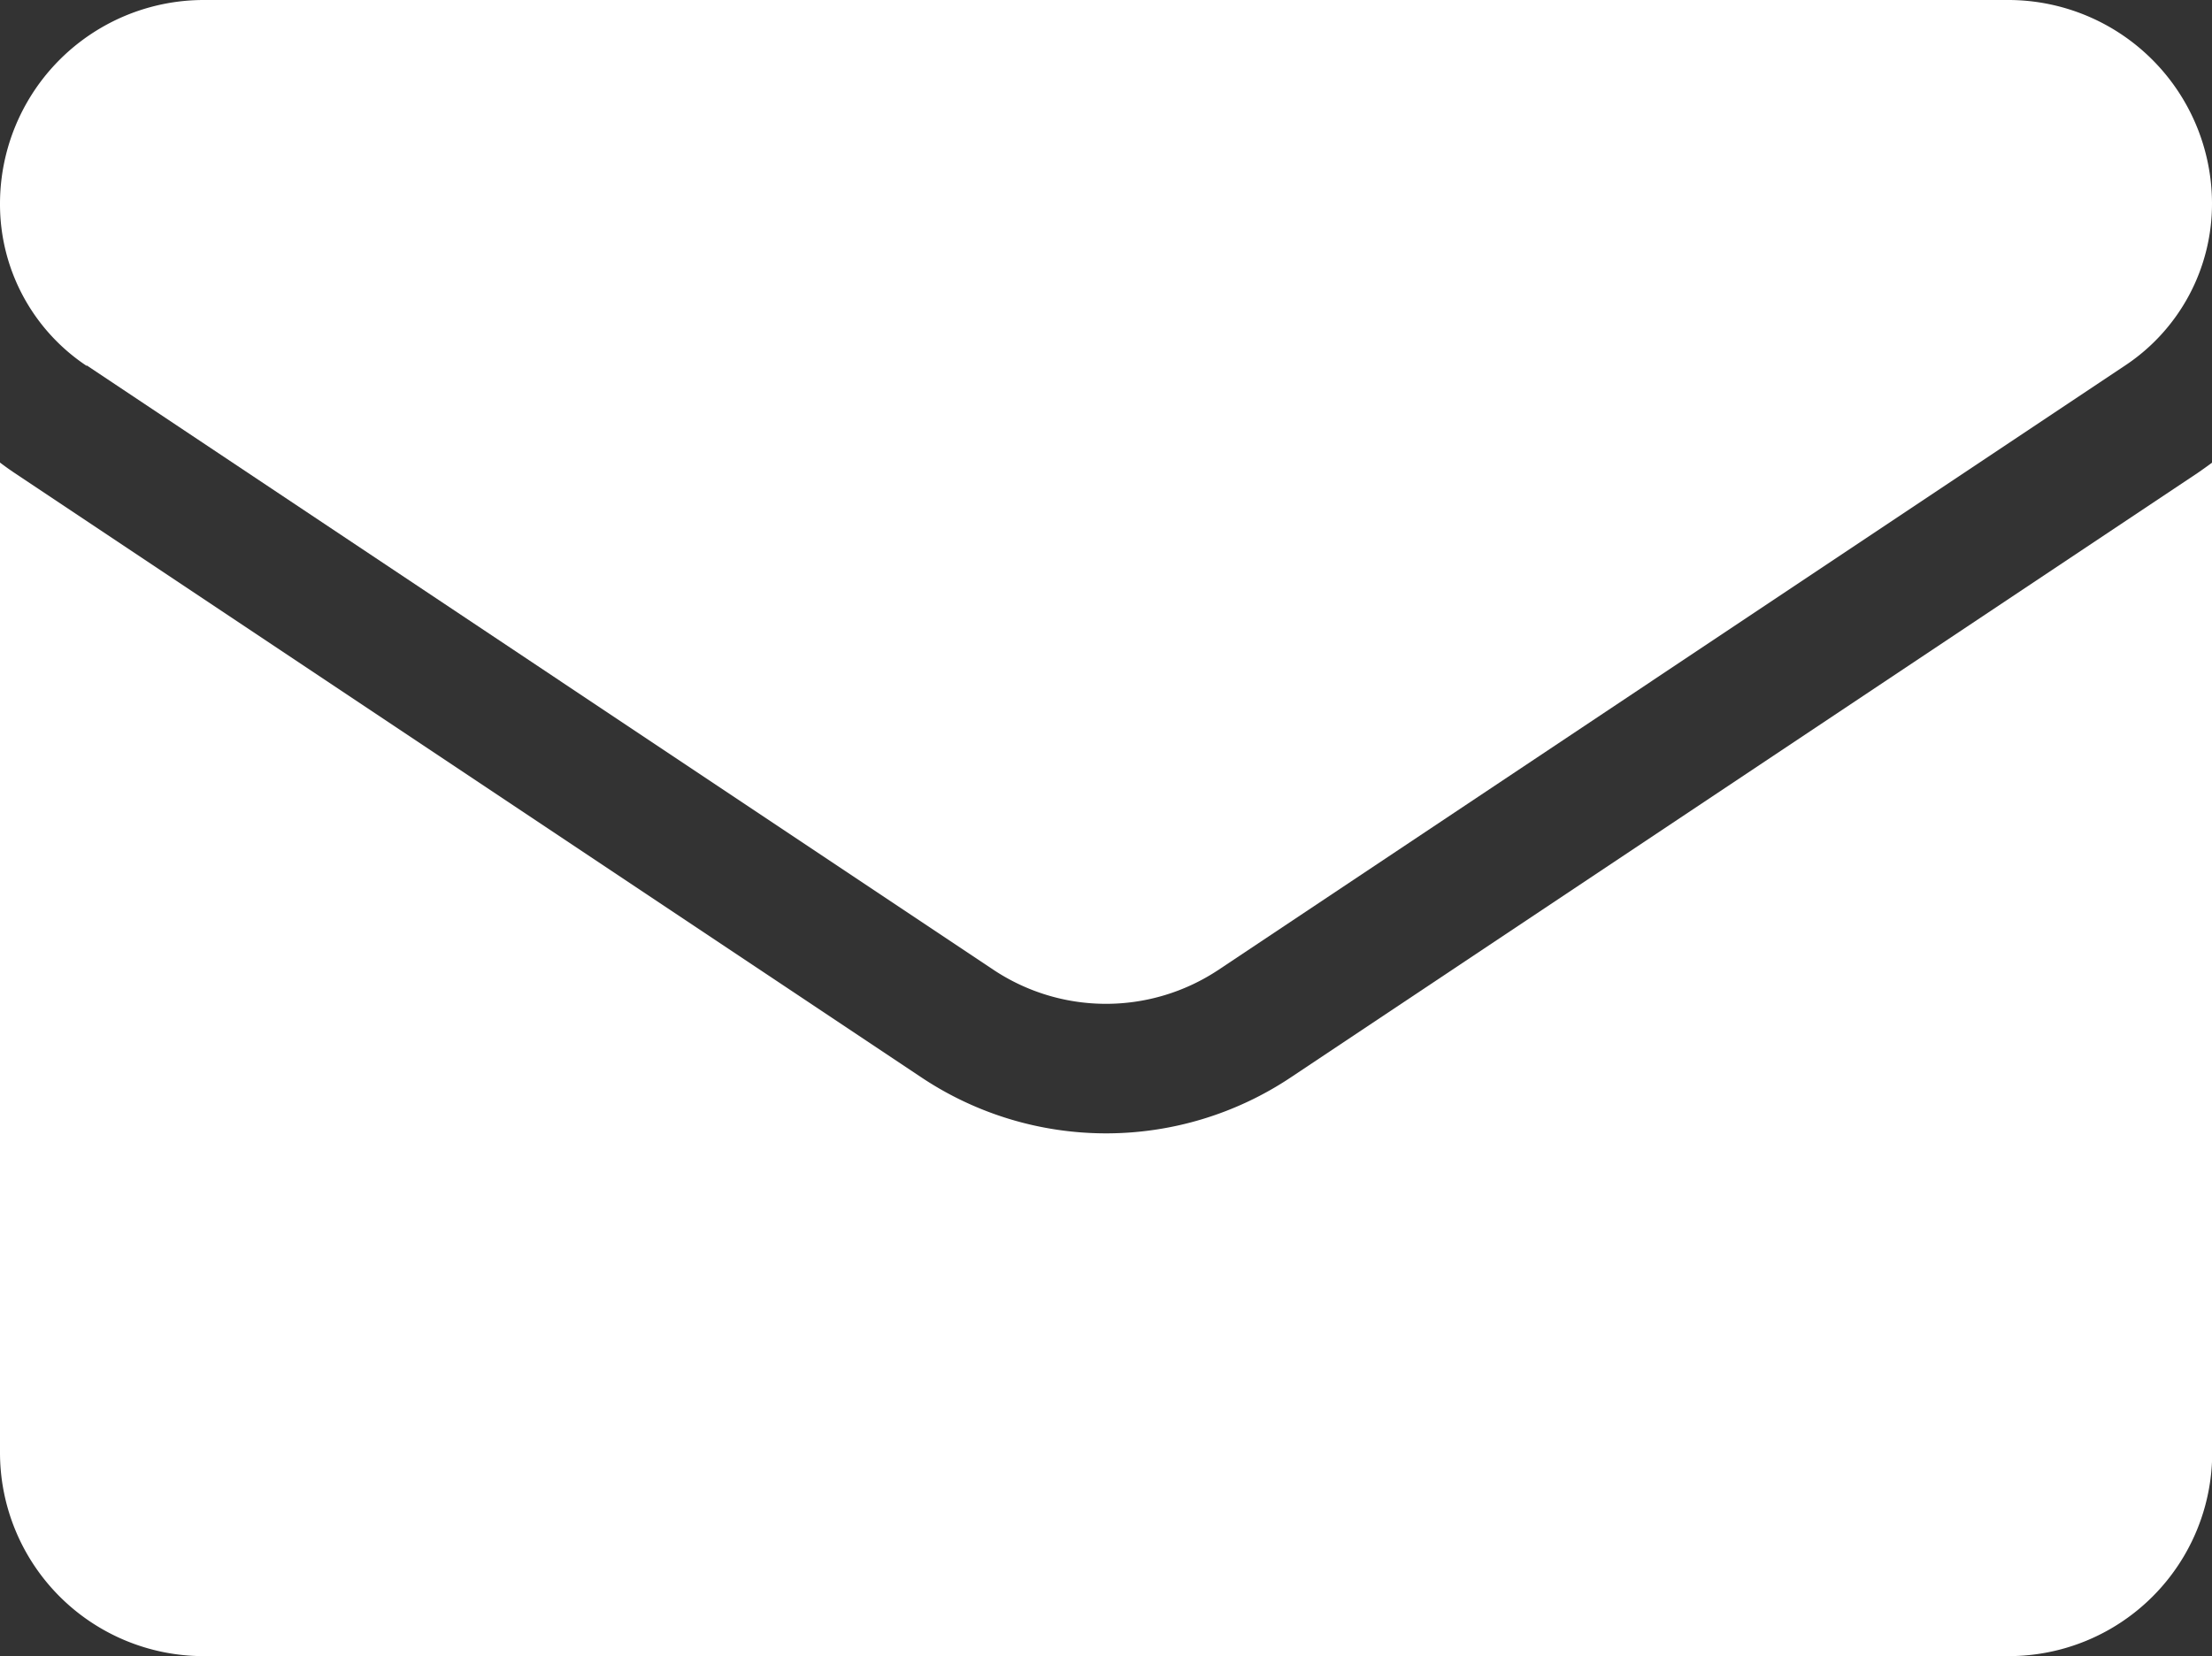
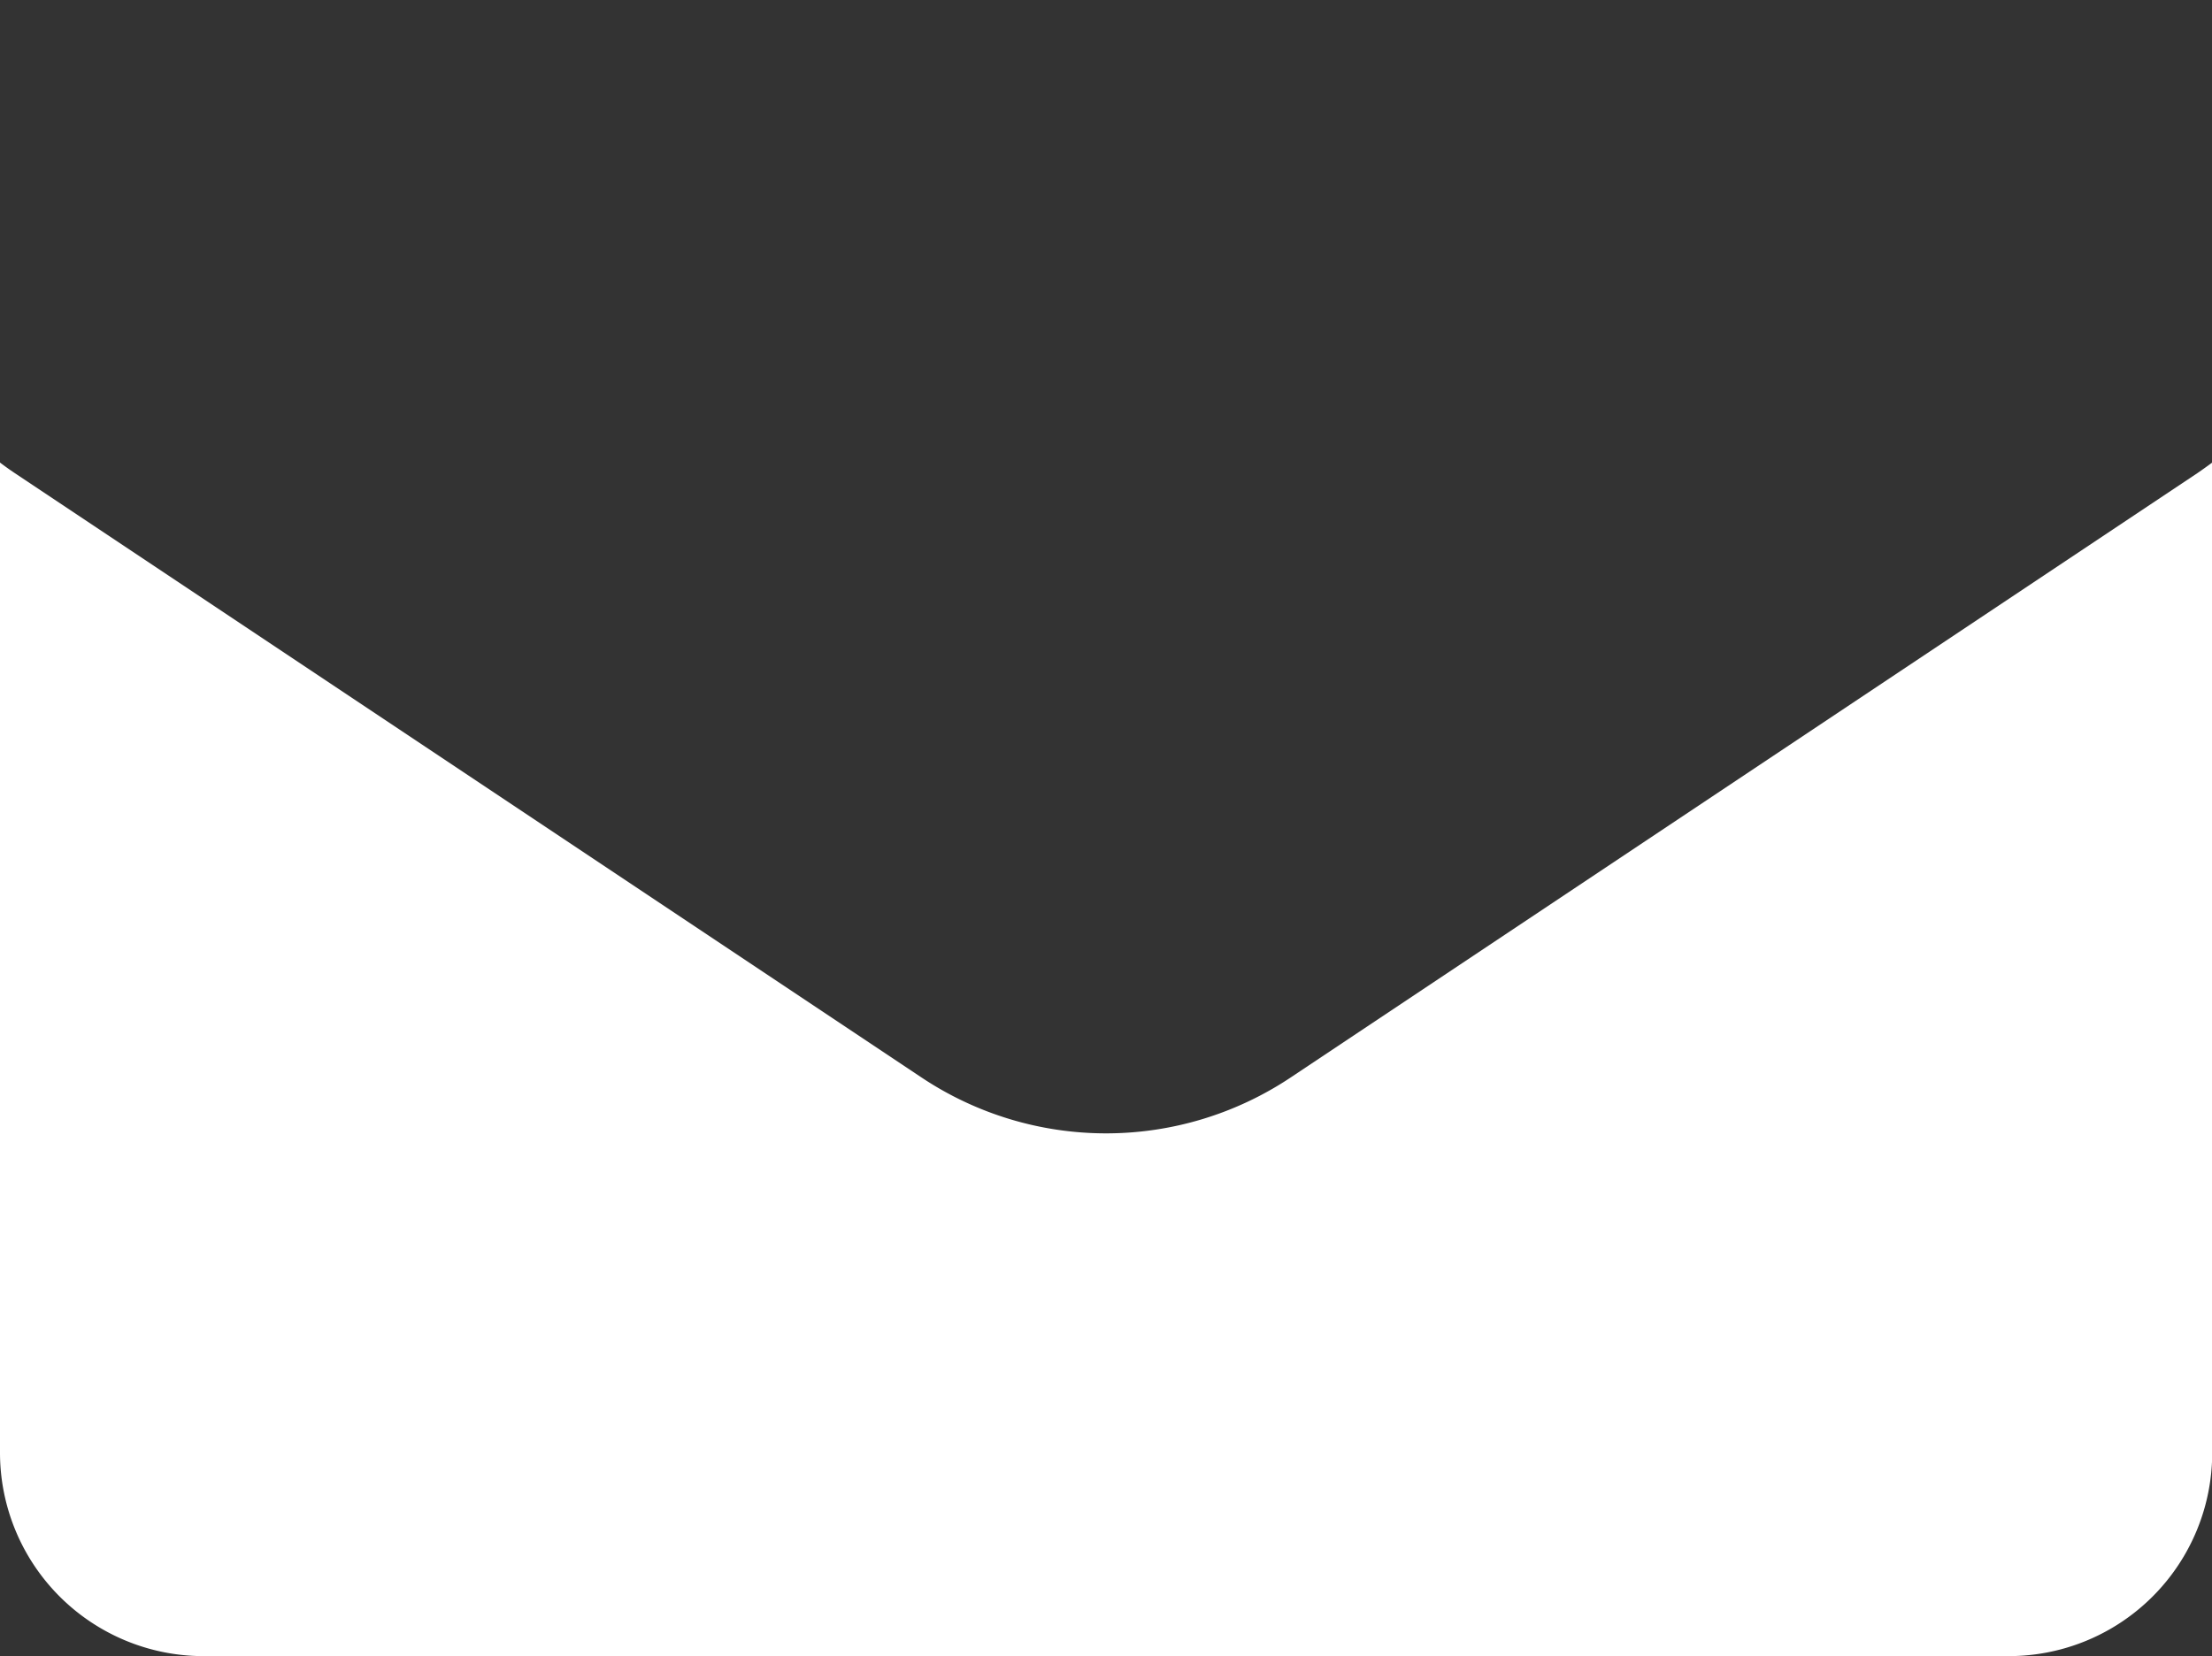
<svg xmlns="http://www.w3.org/2000/svg" id="email" width="20.956" height="15.695" viewBox="0 0 20.956 15.695">
  <rect x="0" y="0" width="20.956" height="15.695" fill="#333333" stroke="none" />
  <path id="Path_38" data-name="Path 38" d="M12.229,177.226a3.152,3.152,0,0,1-3.5,0L.14,171.5c-.048-.032-.094-.065-.14-.1v9.381a1.929,1.929,0,0,0,1.929,1.929h17.1a1.928,1.928,0,0,0,1.929-1.929V171.4c-.046.034-.092.067-.14.1Z" transform="translate(0 -167.017)" fill="#fff" />
-   <path id="Path_39" data-name="Path 39" d="M.821,67.728l8.587,5.725a1.924,1.924,0,0,0,2.14,0l8.587-5.725a1.839,1.839,0,0,0,.821-1.534,1.931,1.931,0,0,0-1.928-1.928H1.928A1.931,1.931,0,0,0,0,66.2a1.838,1.838,0,0,0,.821,1.533Z" transform="translate(0 -64.266)" fill="#fff" />
</svg>